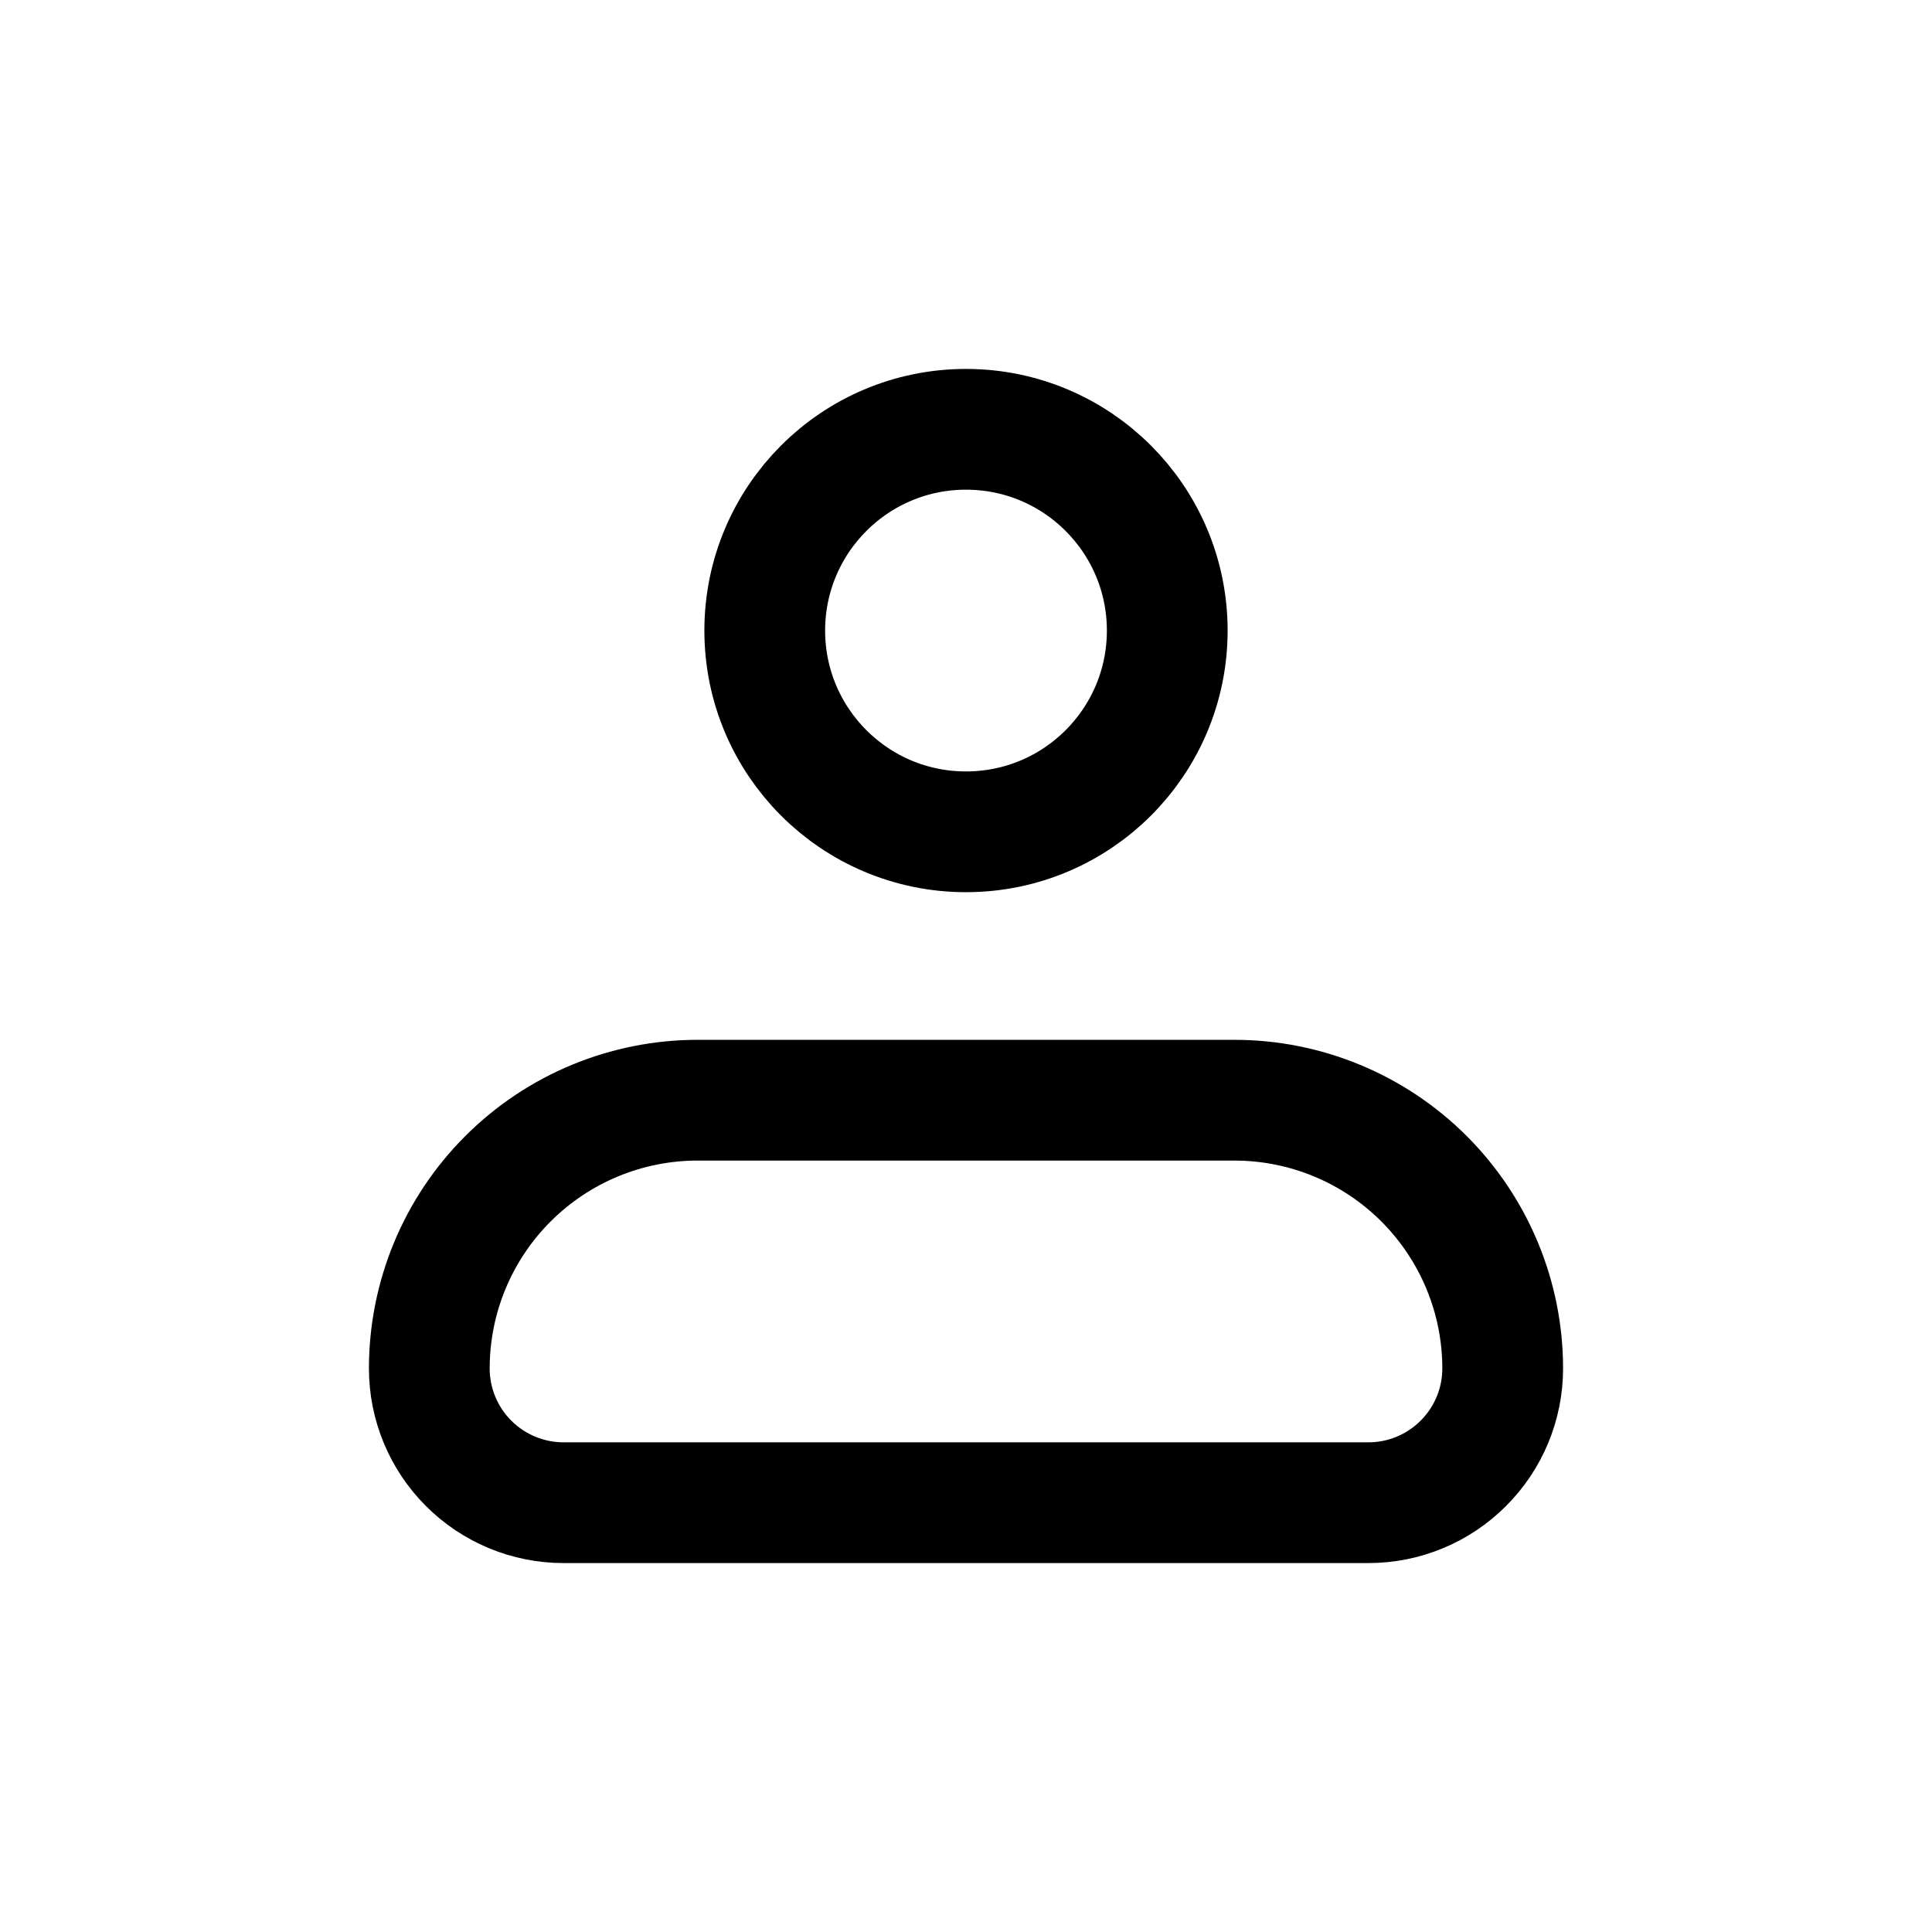
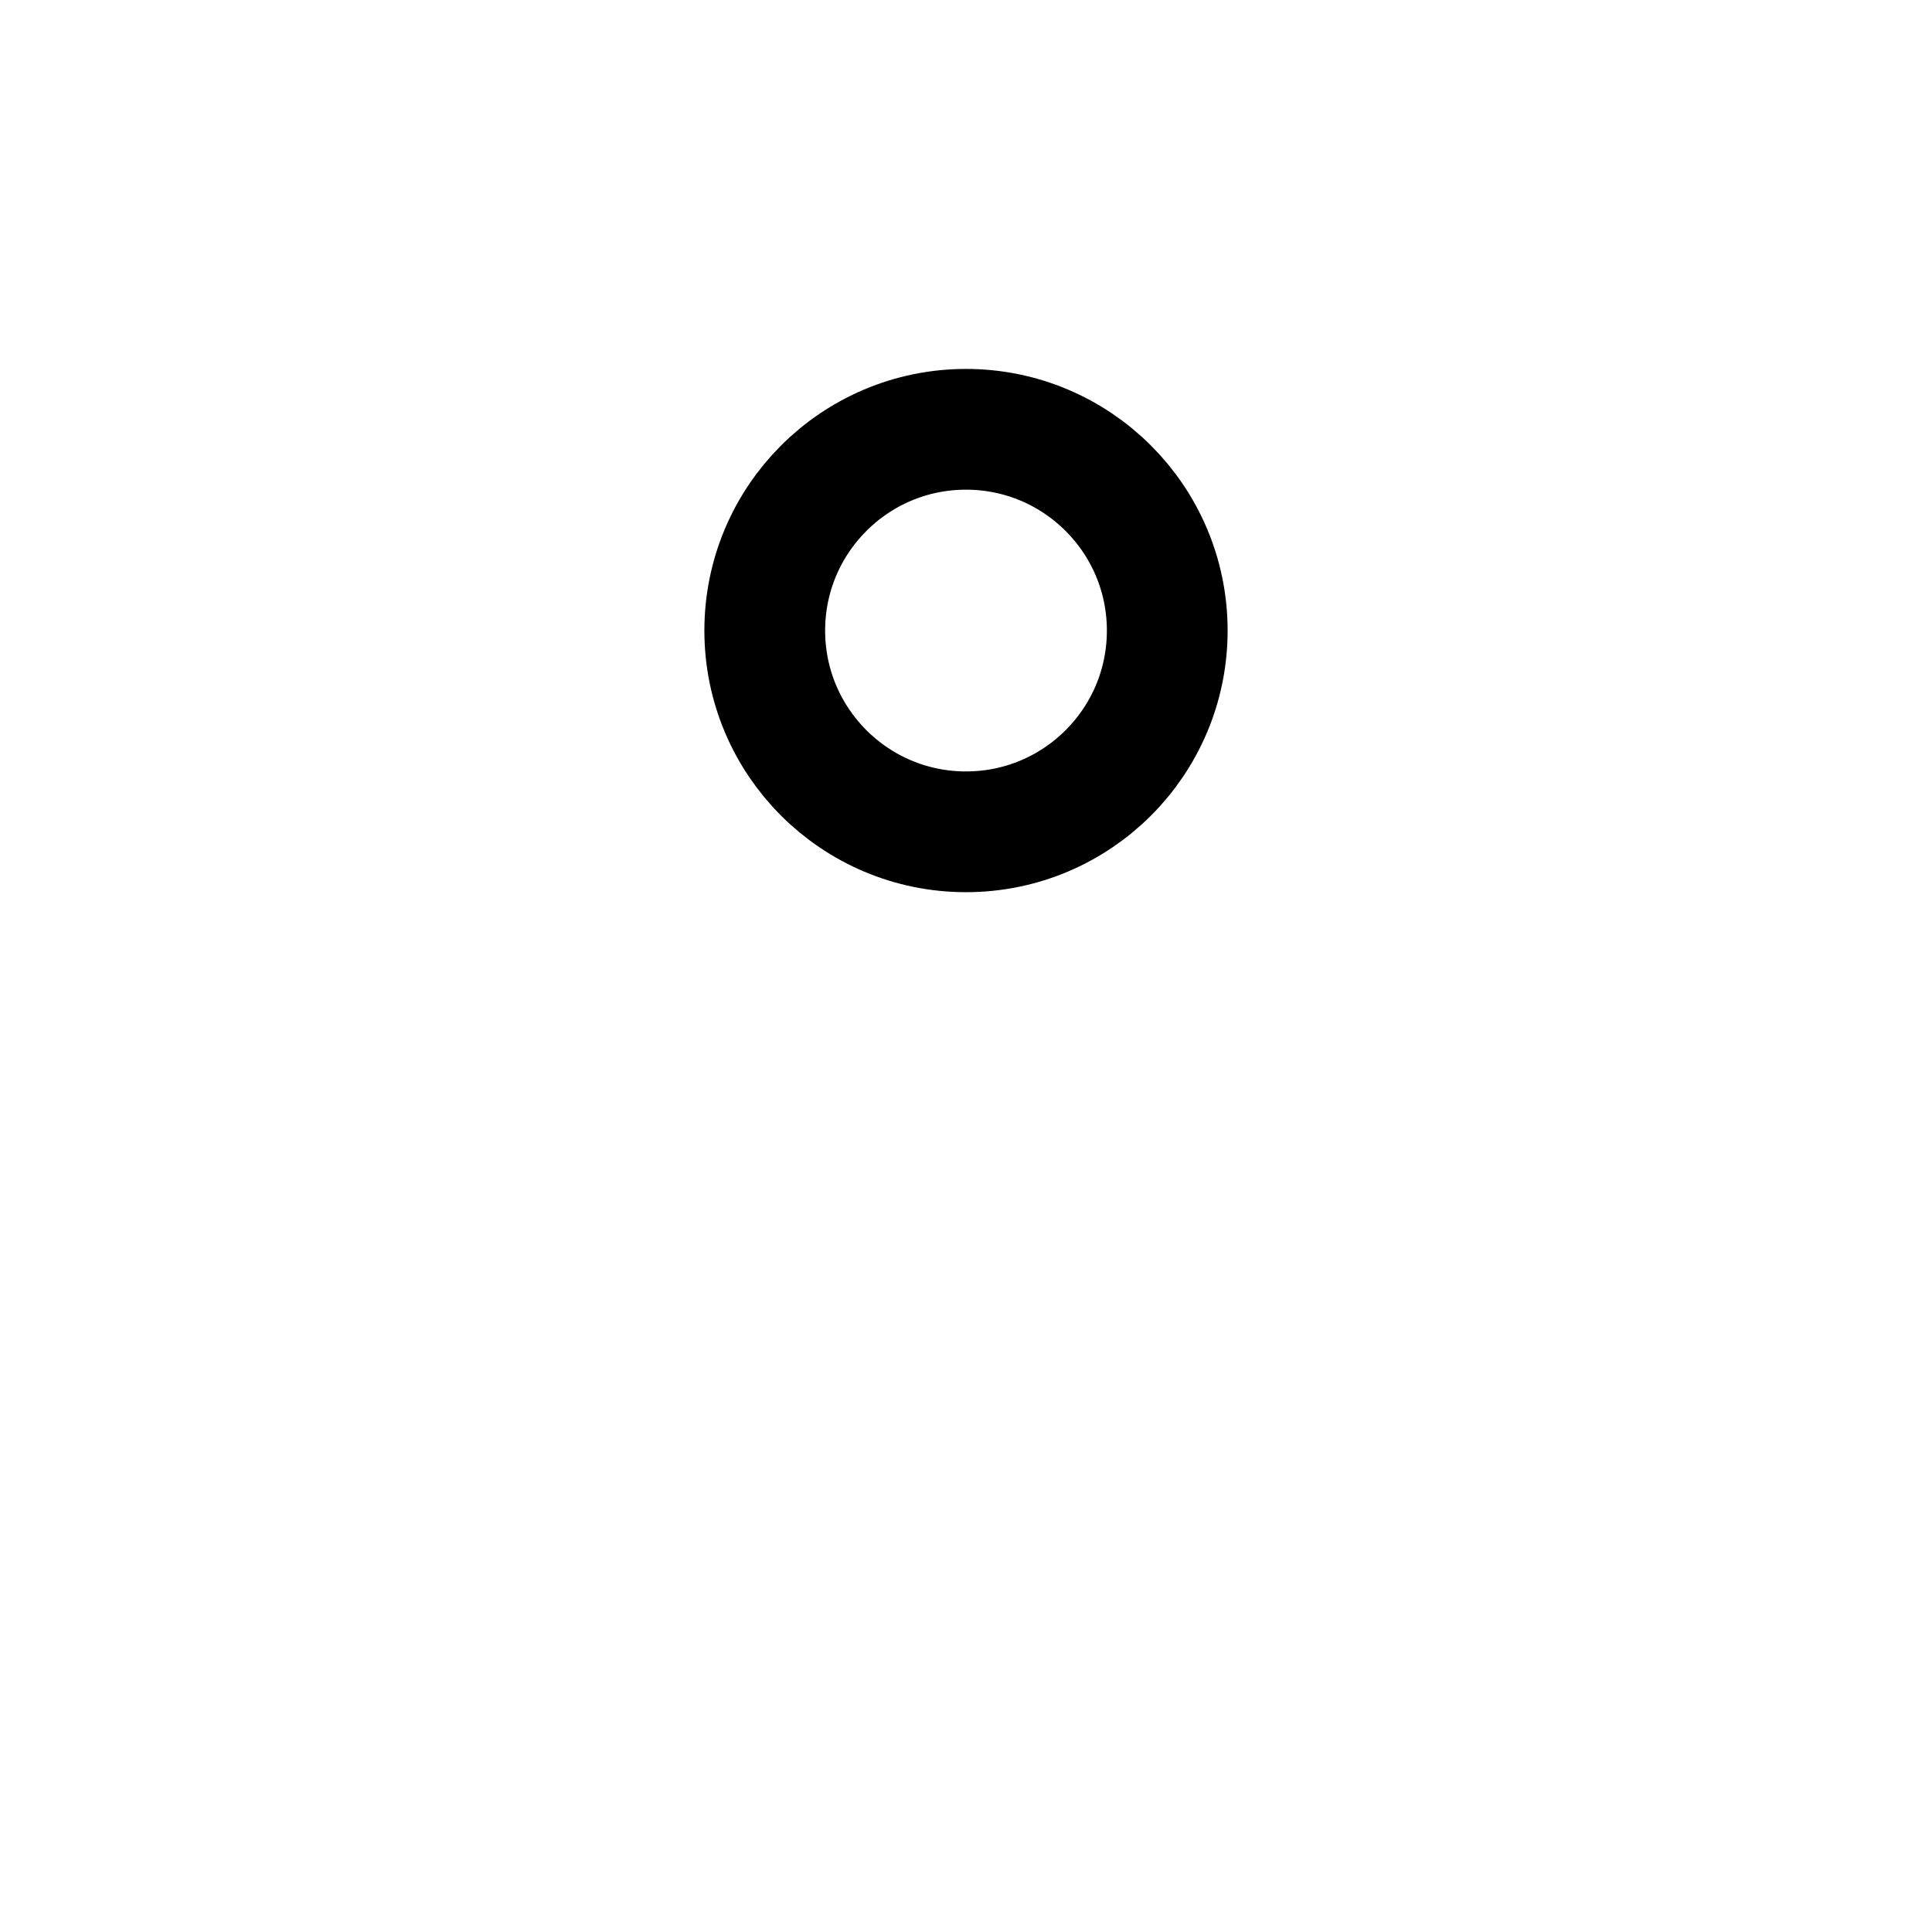
<svg xmlns="http://www.w3.org/2000/svg" width="24" height="24" viewBox="0 0 24 24" fill="none">
-   <path d="M5.333 17C5.333 16.116 5.684 15.268 6.31 14.643C6.935 14.018 7.783 13.667 8.667 13.667H15.333C16.217 13.667 17.065 14.018 17.69 14.643C18.315 15.268 18.667 16.116 18.667 17C18.667 17.442 18.491 17.866 18.178 18.178C17.866 18.491 17.442 18.667 17 18.667H7C6.558 18.667 6.134 18.491 5.821 18.178C5.509 17.866 5.333 17.442 5.333 17Z" stroke="black" stroke-width="1.5" stroke-linejoin="round" />
  <path d="M12 10.333C13.381 10.333 14.5 9.214 14.5 7.833C14.5 6.453 13.381 5.333 12 5.333C10.619 5.333 9.5 6.453 9.5 7.833C9.5 9.214 10.619 10.333 12 10.333Z" stroke="black" stroke-width="1.5" />
</svg>